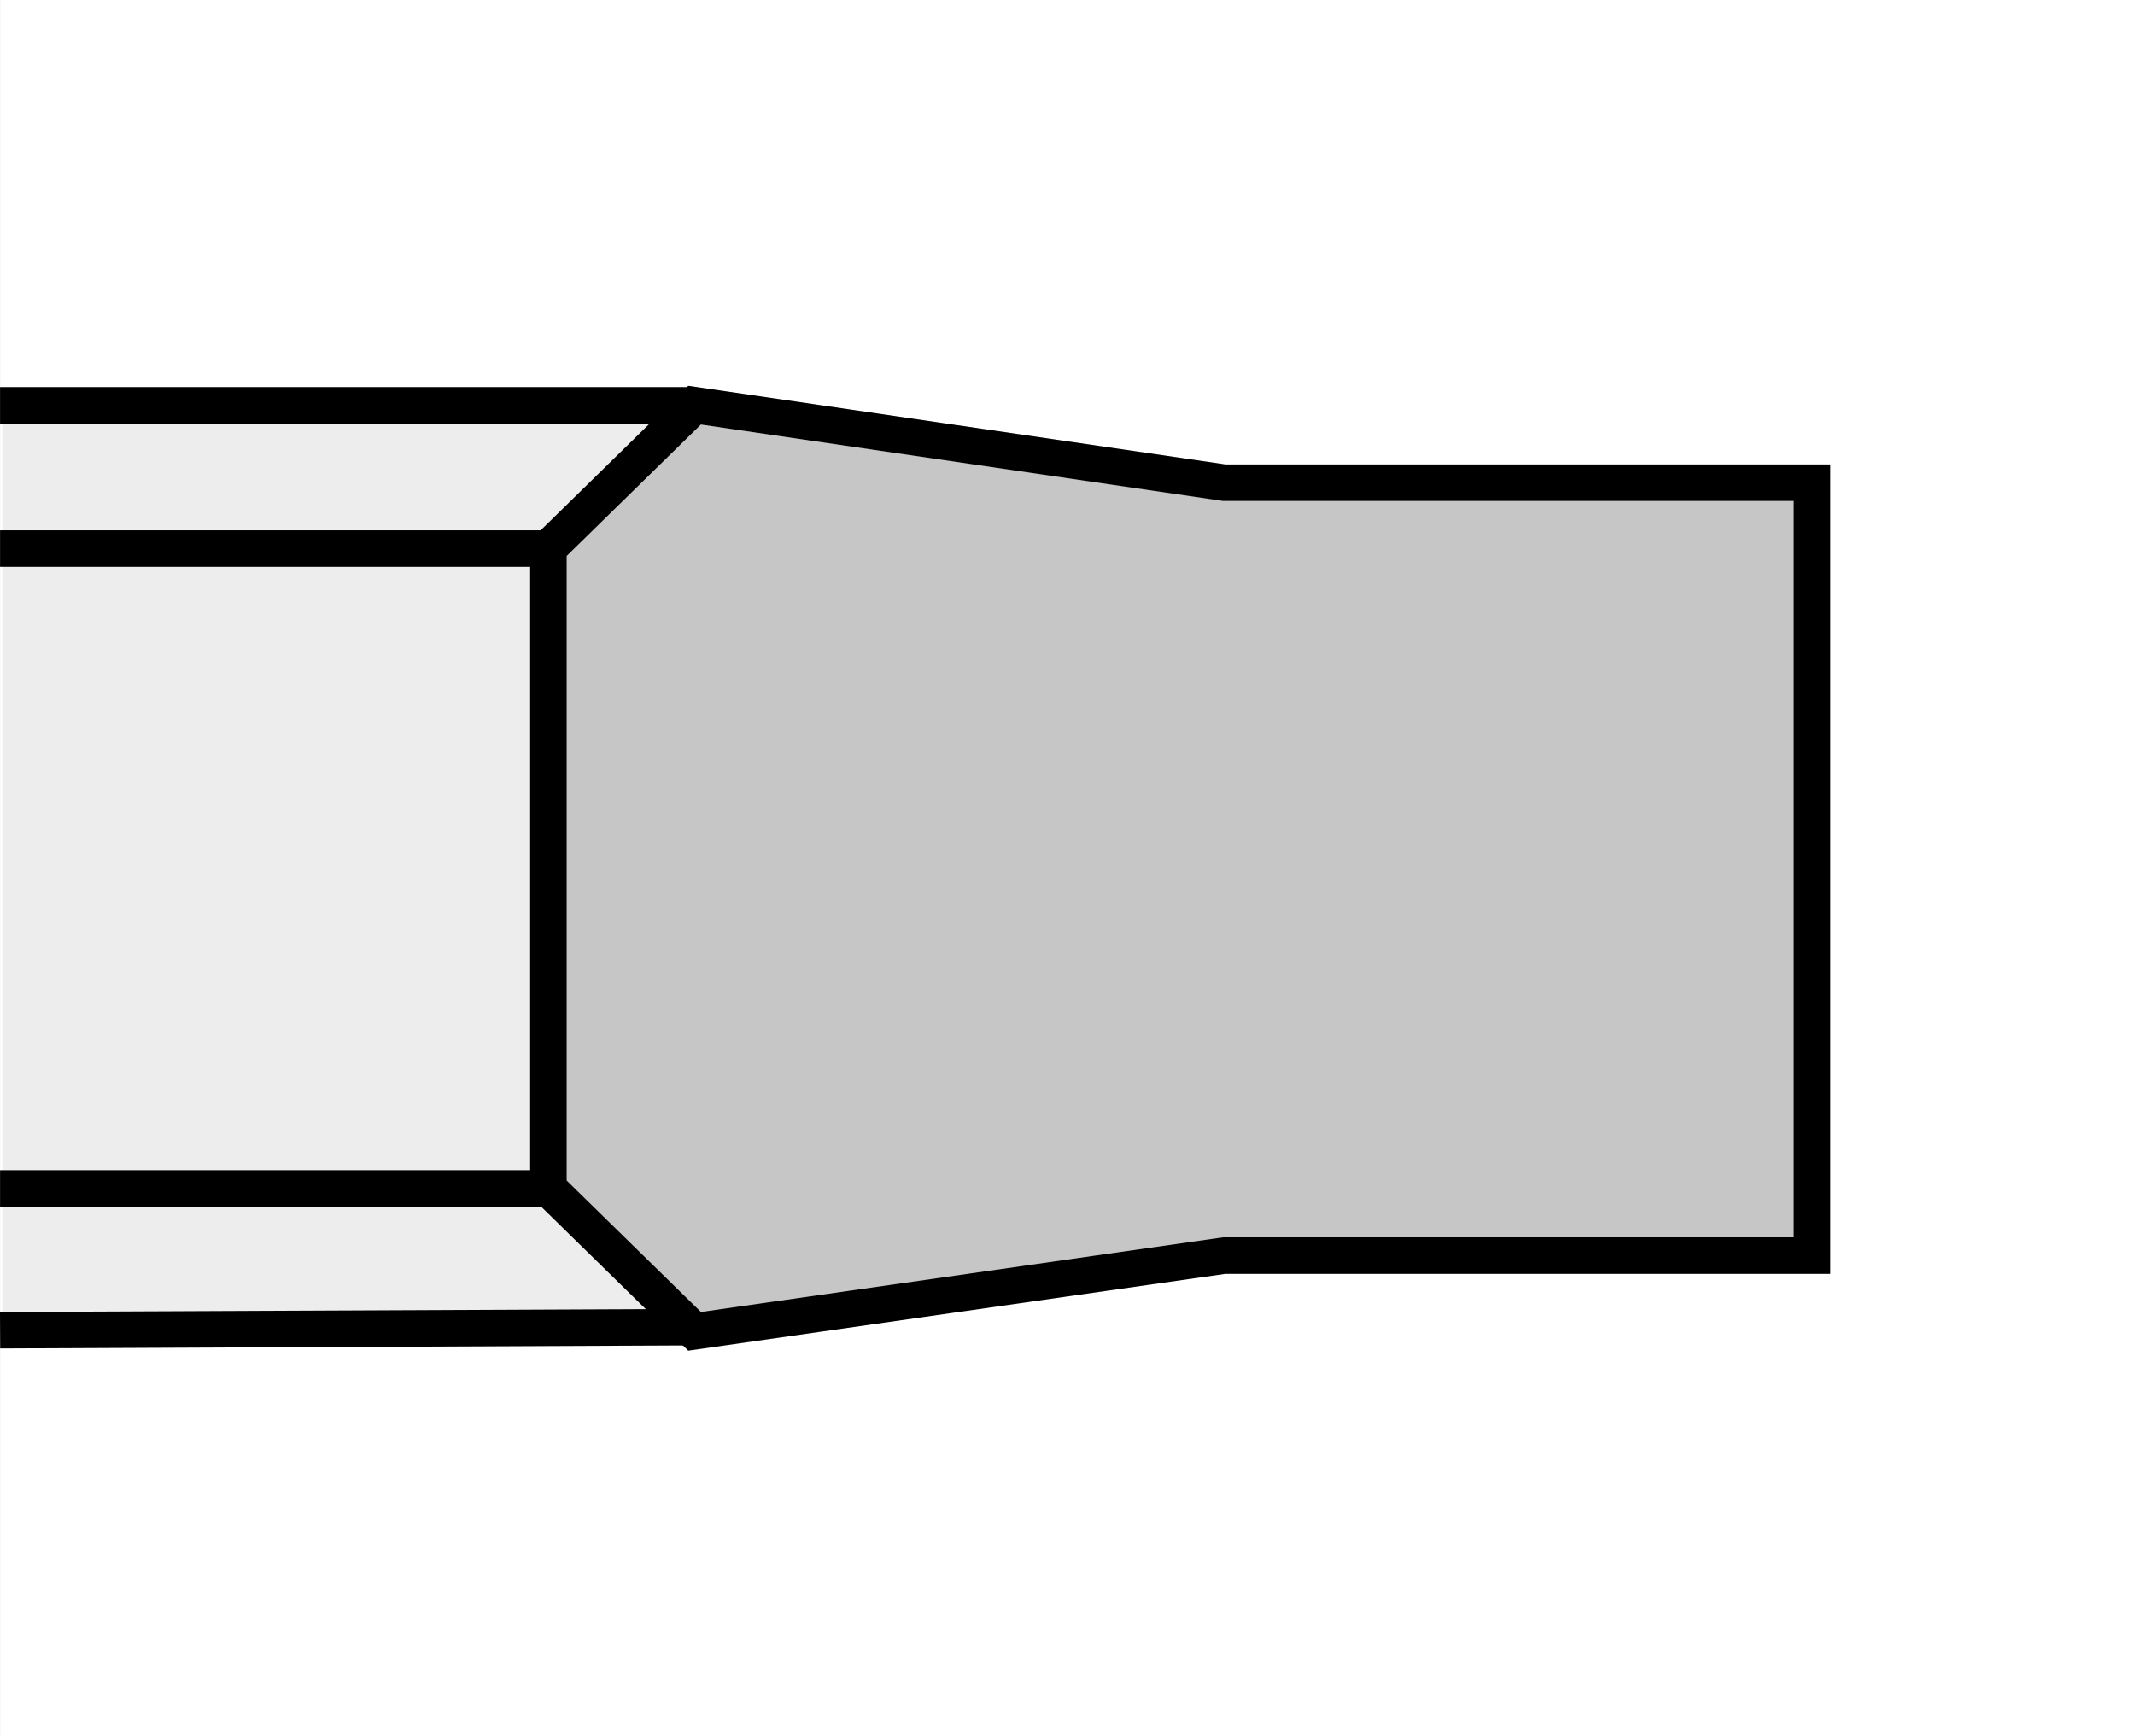
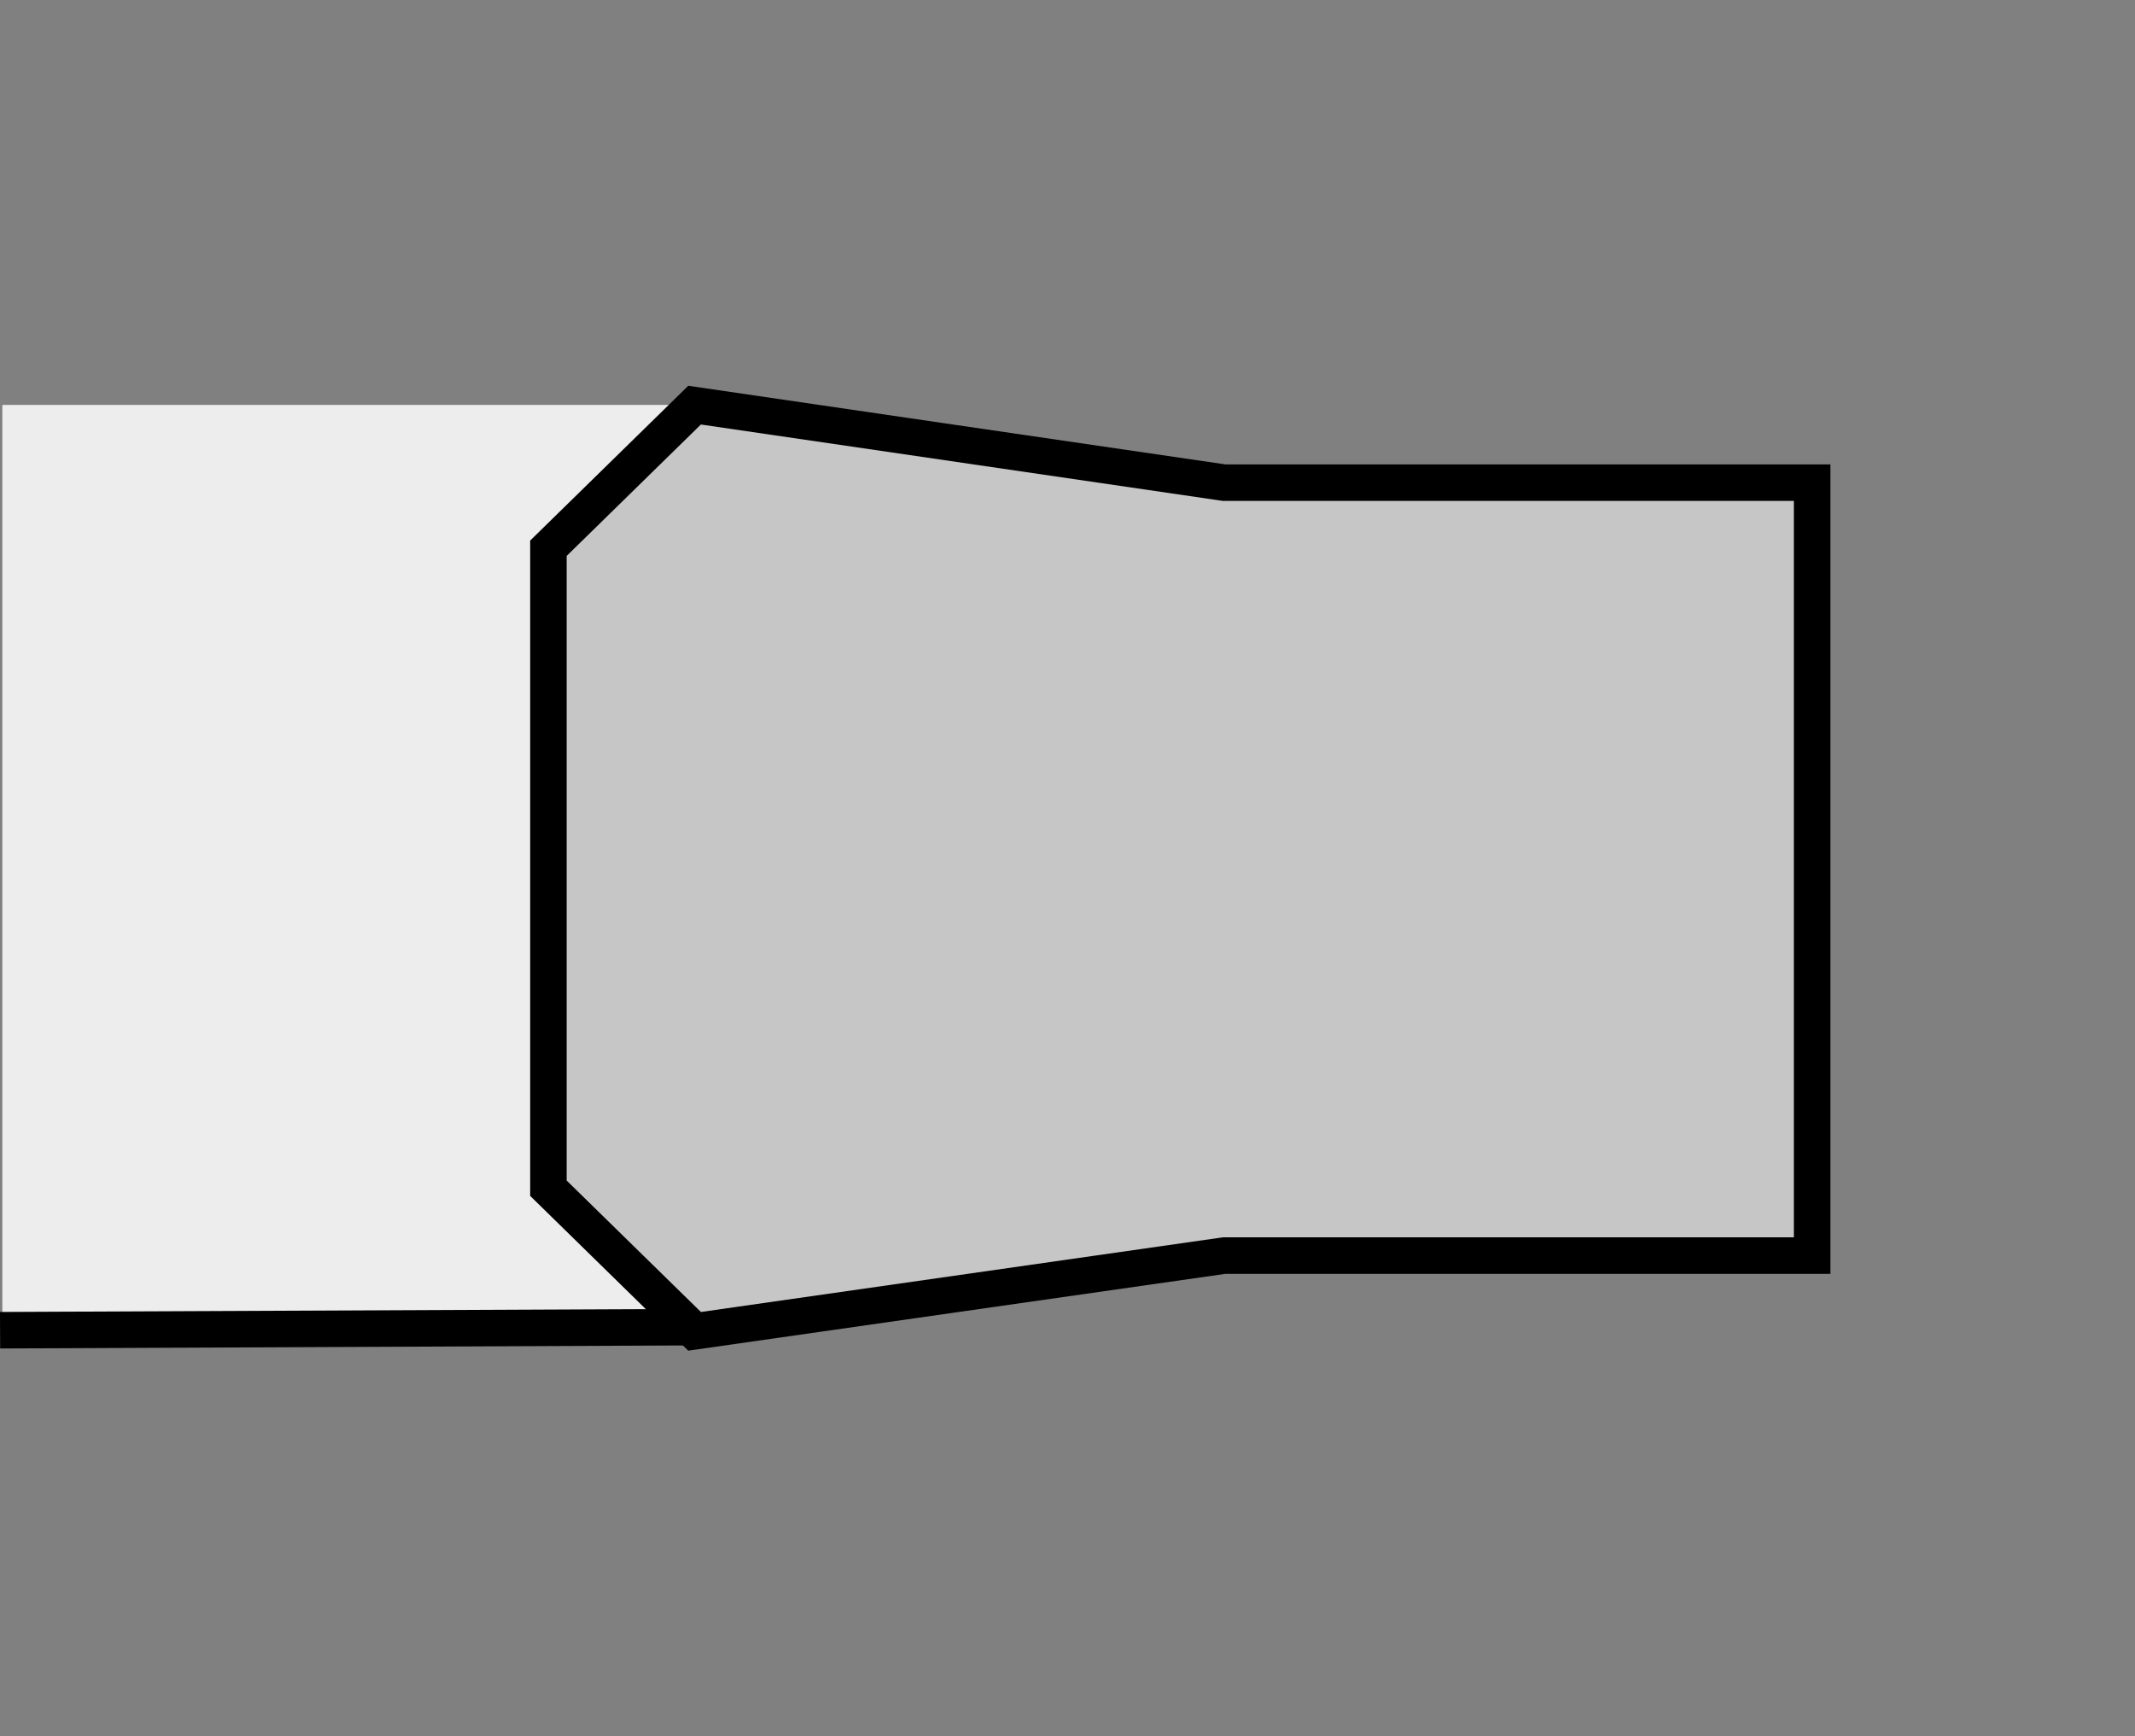
<svg xmlns="http://www.w3.org/2000/svg" version="1.1" id="Layer_1" x="0px" y="0px" width="300.006px" height="244px" viewBox="0 0 300.006 244" enable-background="new 0 0 300.006 244" xml:space="preserve">
  <rect x="0" y="0" width="300.006" height="244" fill="#808080" stroke="none" />
-   <rect x="0.006" fill="#FFFFFF" width="300" height="244" />
  <g>
    <polygon fill-rule="evenodd" clip-rule="evenodd" fill="#EDEDED" points="0.329,56.905 96.282,56.905 96.282,187.062    0.329,187.062 0.329,56.905  " />
-     <path fill="none" stroke="#000000" stroke-width="5.13" stroke-miterlimit="2.613" d="M98.222,186.505l-98.211,0.434    M97.863,56.96H0.006" />
+     <path fill="none" stroke="#000000" stroke-width="5.13" stroke-miterlimit="2.613" d="M98.222,186.505l-98.211,0.434    M97.863,56.96" />
    <polygon fill-rule="evenodd" clip-rule="evenodd" fill="#C6C6C6" stroke="#000000" stroke-width="5.13" stroke-miterlimit="2.613" points="   254.641,67.829 254.641,176.451 172.013,176.451 97.602,187.095 77.062,166.983 77.062,77.047 97.602,56.935 172.013,67.829    254.641,67.829  " />
-     <path fill="none" stroke="#000000" stroke-width="5.13" stroke-miterlimit="2.613" d="M77.062,167.017H0.008 M77.062,77.091H0.008   " />
  </g>
</svg>